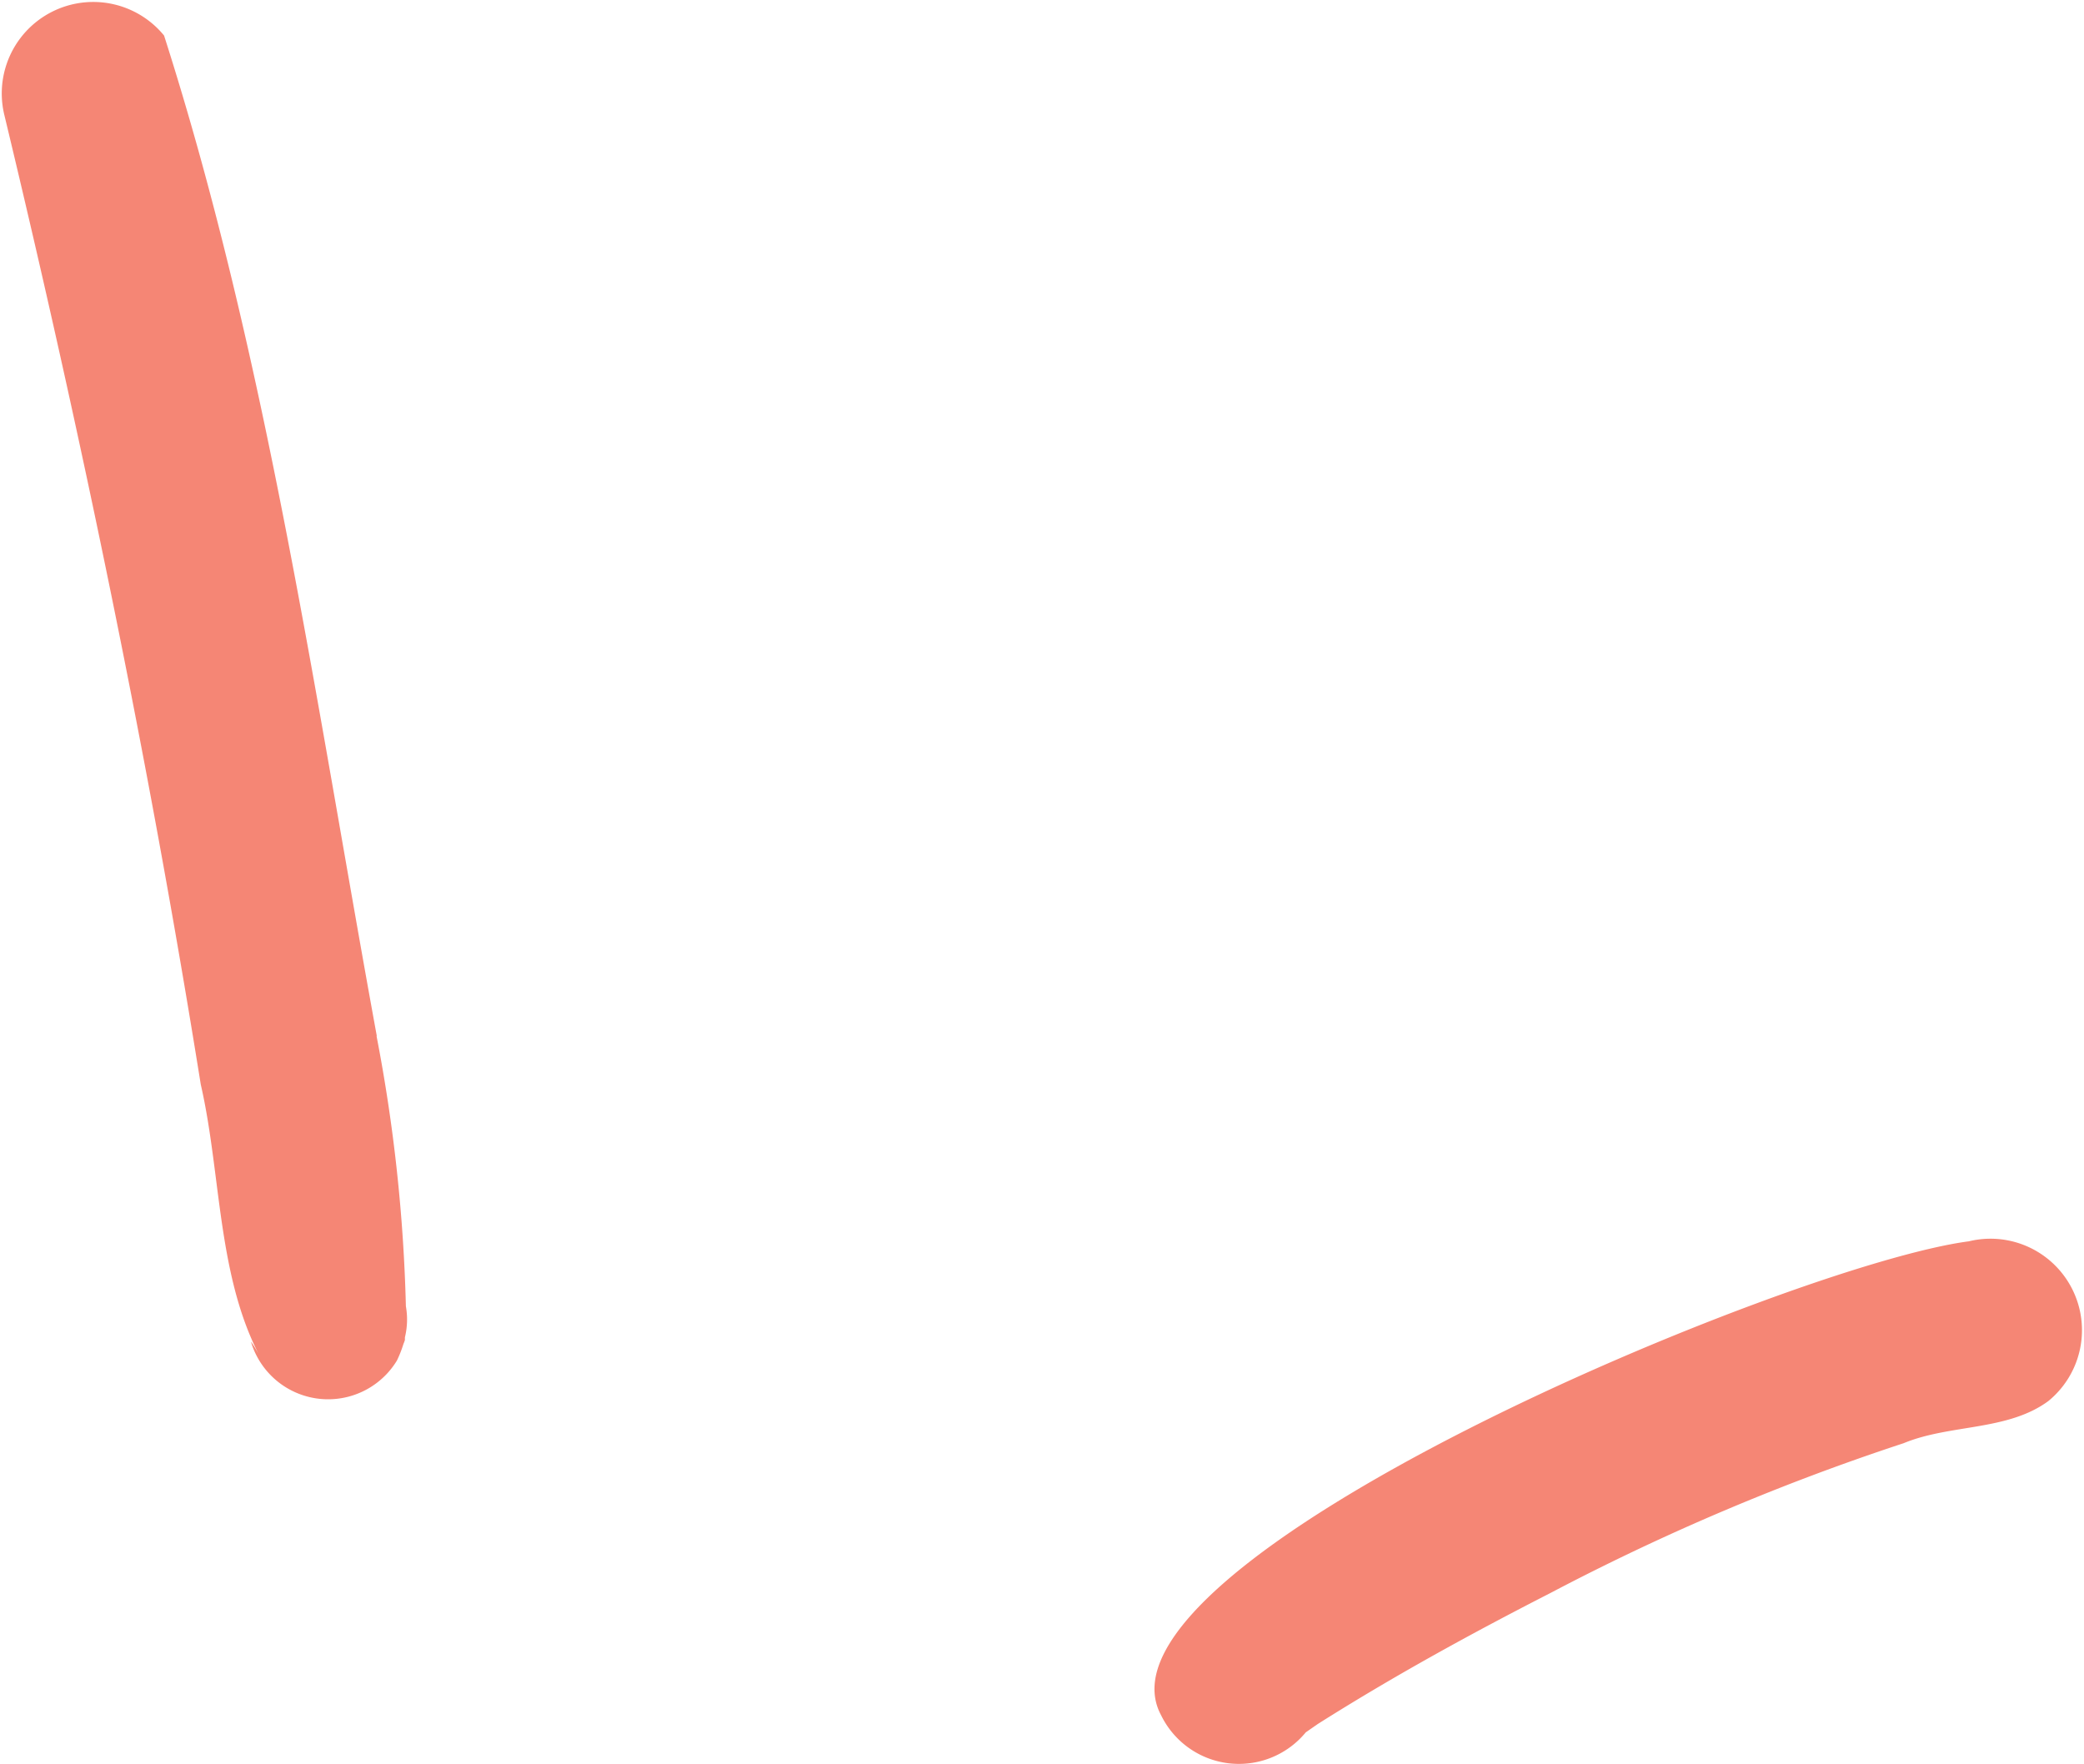
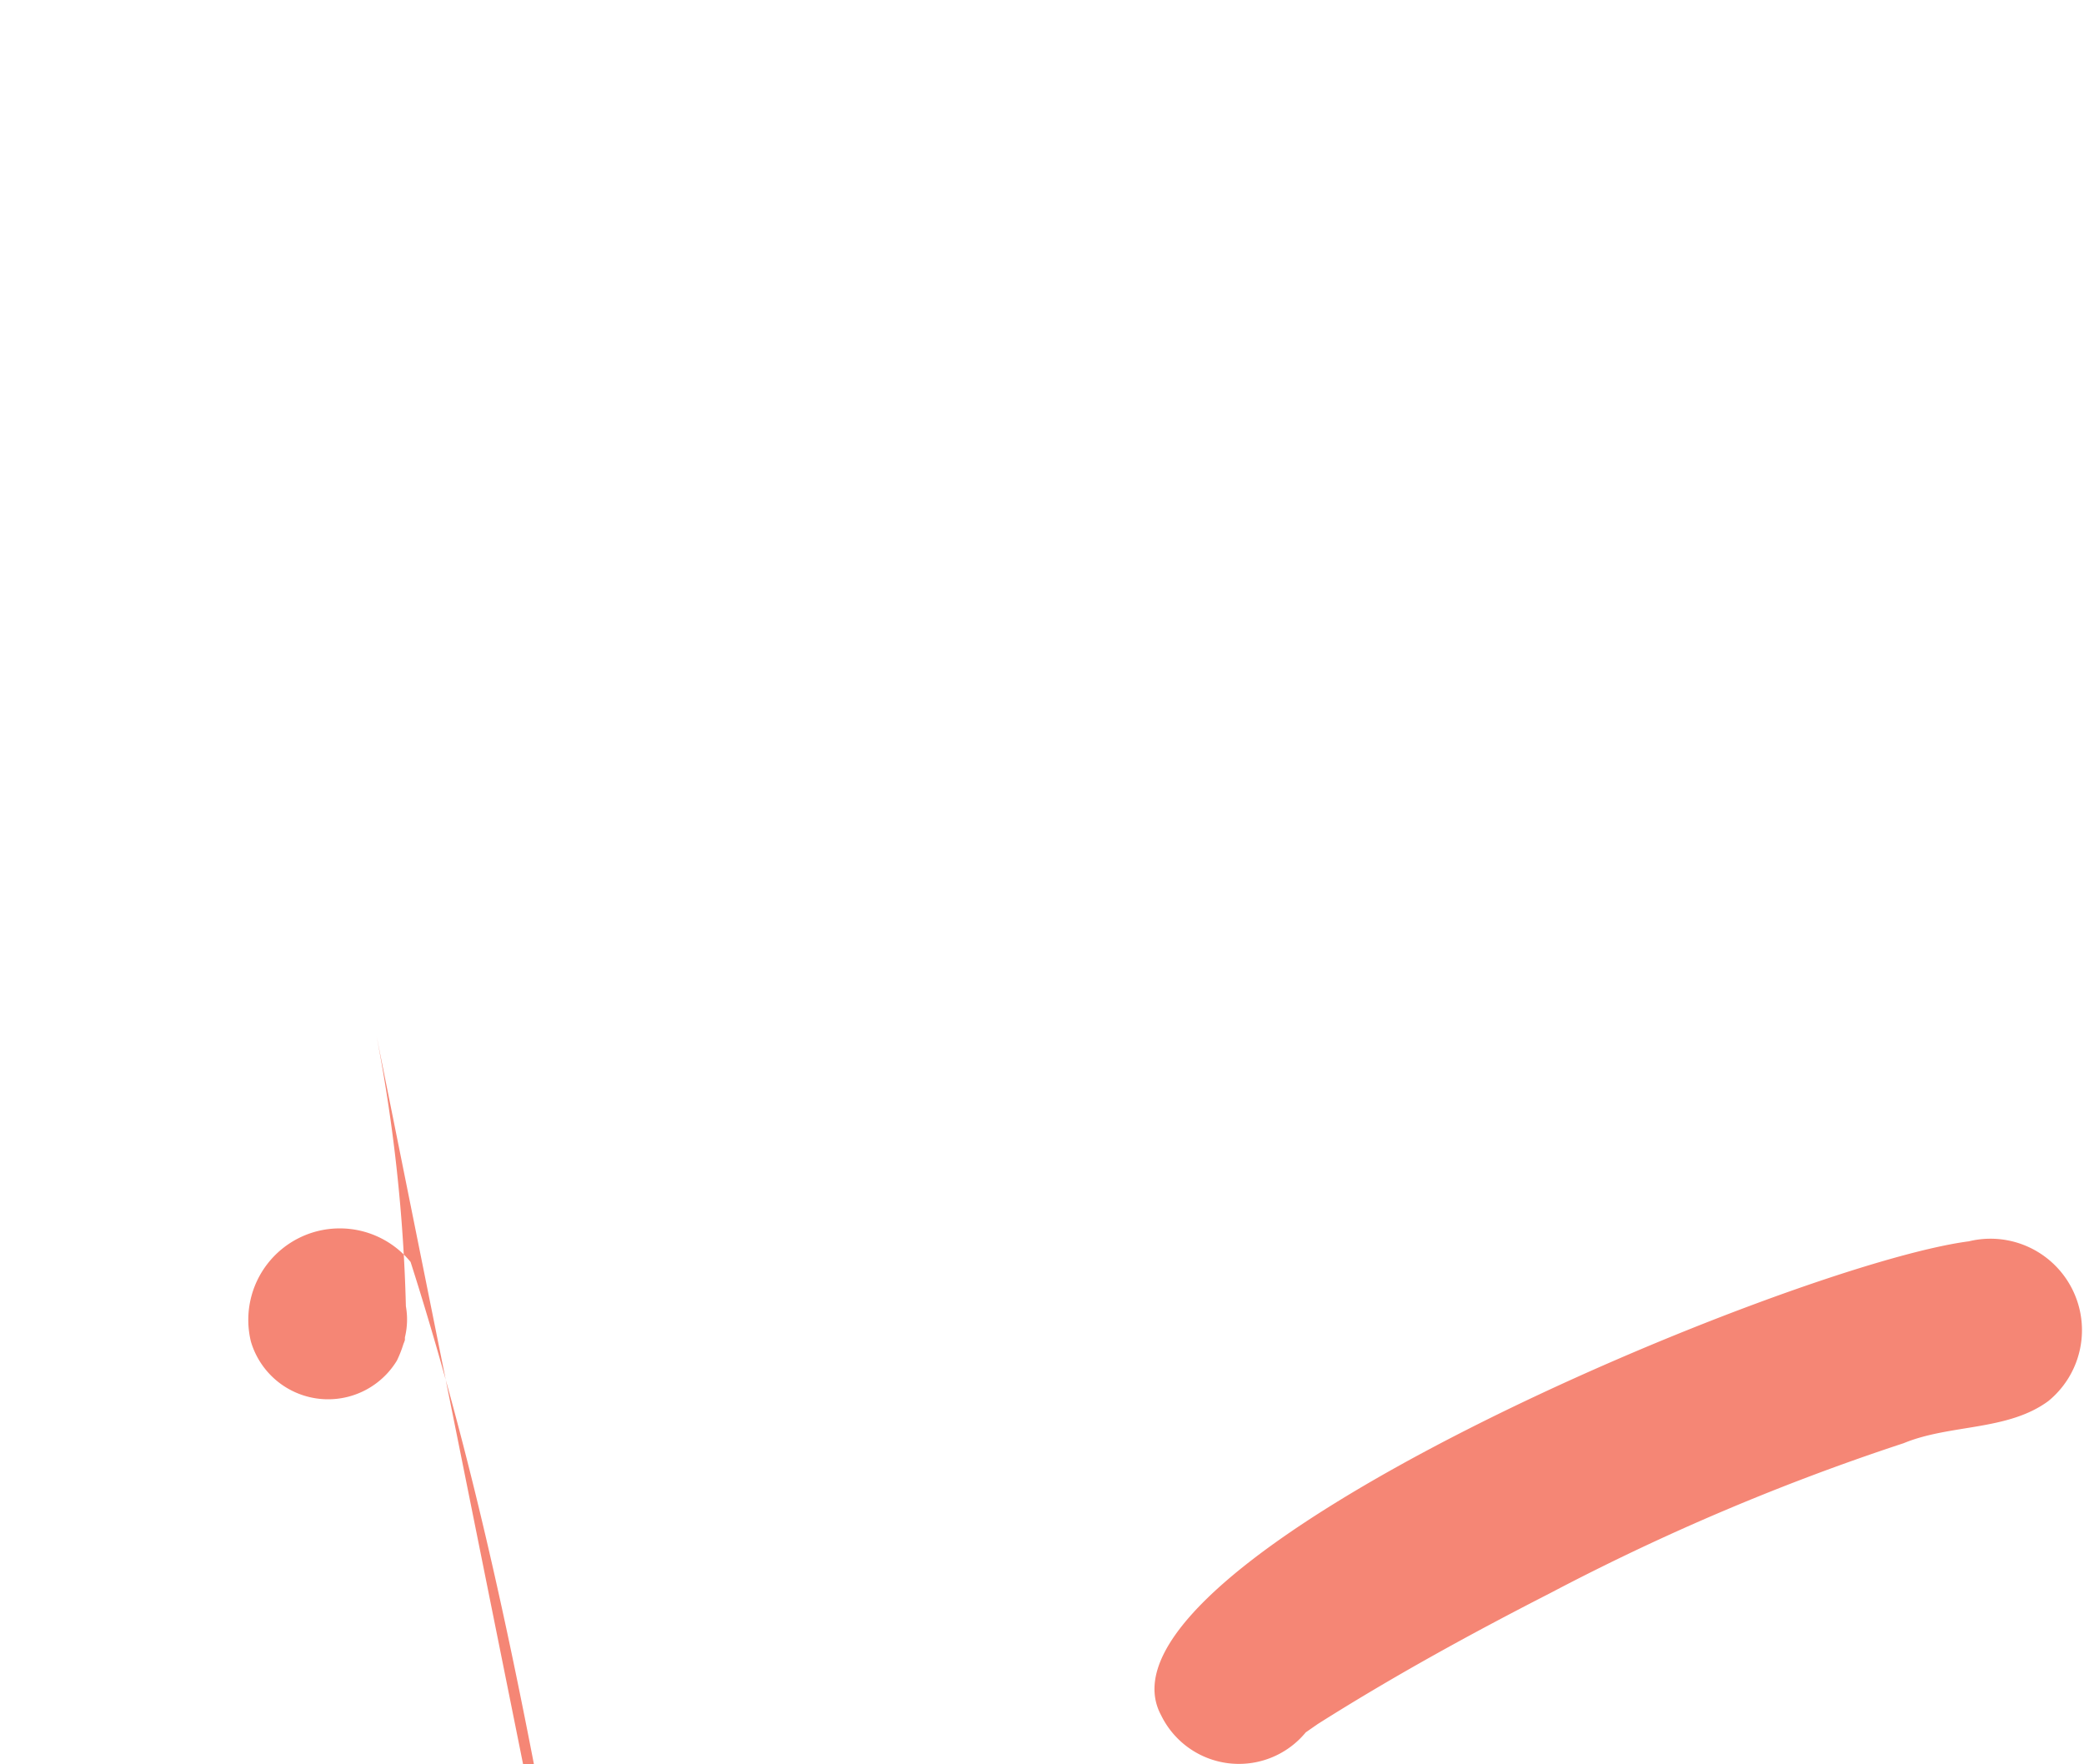
<svg xmlns="http://www.w3.org/2000/svg" width="31.895" height="27.001" viewBox="0 0 31.895 27.001">
-   <path id="Path_3822" data-name="Path 3822" d="M242.01,21.058a25,25,0,0,1,.449,4.136,1.156,1.156,0,0,1-.015.476c0,.013,0,.027,0,.04a.577.577,0,0,1-.023.062,1.733,1.733,0,0,1-.1.254,1.232,1.232,0,0,1-2.234-.292c.1.135.2.356.313.527-.842-1.287-.743-2.989-1.08-4.46-.8-4.986-1.825-9.927-3.006-14.836a1.4,1.4,0,0,1,2.444-1.218c1.577,4.927,2.32,10.2,3.256,15.311M266.379,24.2c-2.731.357-13.622,4.908-12.362,7.252a1.325,1.325,0,0,0,2.214.263l.181-.126c1.152-.729,2.35-1.386,3.564-2.007a35.269,35.269,0,0,1,5.407-2.293c.709-.293,1.589-.184,2.214-.645a1.4,1.4,0,0,0-1.218-2.444" transform="translate(-236.247 -5.203)" fill="#f58675" />
+   <path id="Path_3822" data-name="Path 3822" d="M242.01,21.058a25,25,0,0,1,.449,4.136,1.156,1.156,0,0,1-.015.476c0,.013,0,.027,0,.04a.577.577,0,0,1-.023.062,1.733,1.733,0,0,1-.1.254,1.232,1.232,0,0,1-2.234-.292a1.4,1.4,0,0,1,2.444-1.218c1.577,4.927,2.32,10.2,3.256,15.311M266.379,24.2c-2.731.357-13.622,4.908-12.362,7.252a1.325,1.325,0,0,0,2.214.263l.181-.126c1.152-.729,2.35-1.386,3.564-2.007a35.269,35.269,0,0,1,5.407-2.293c.709-.293,1.589-.184,2.214-.645a1.4,1.4,0,0,0-1.218-2.444" transform="translate(-236.247 -5.203)" fill="#f58675" />
</svg>